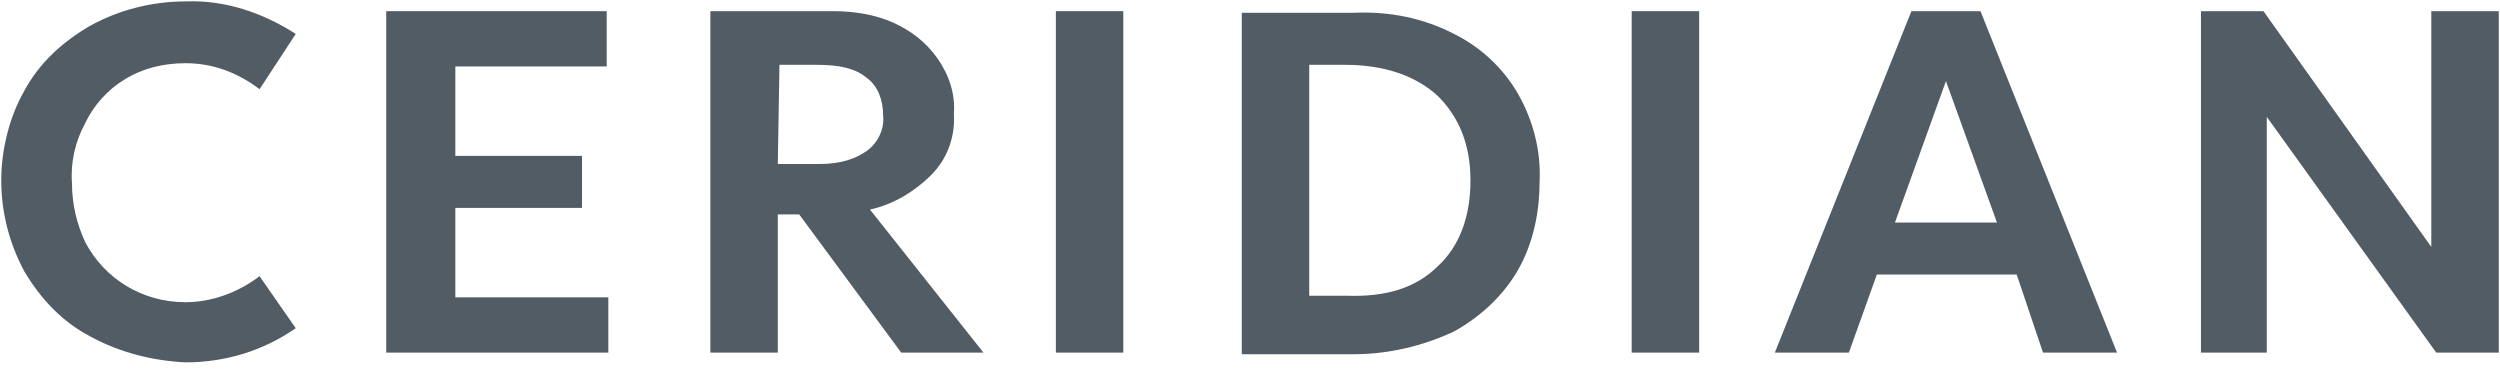
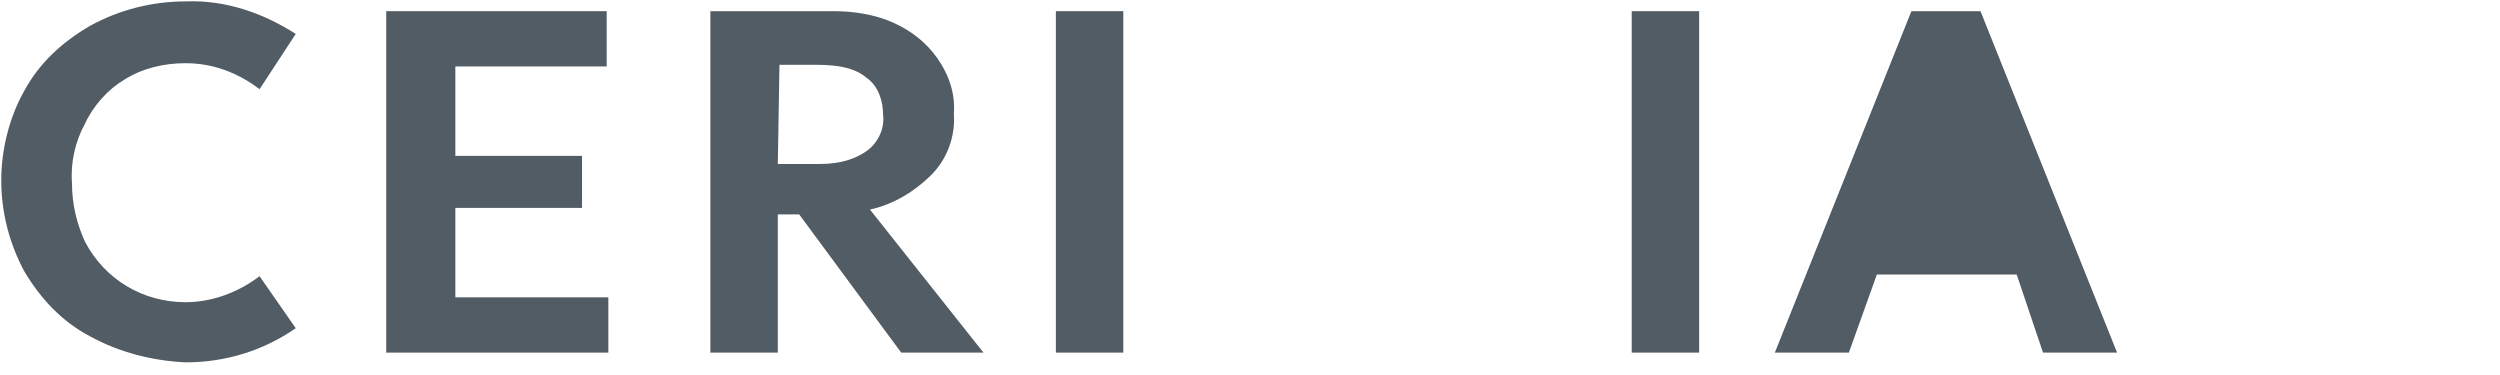
<svg xmlns="http://www.w3.org/2000/svg" width="160" height="24" viewBox="0 0 160 24" fill="none">
  <g clip-path="url(#clip0_886_134)">
    <path d="M5.766 21.526C3.976 20.59 2.607 19.133 1.554 17.364C0.607 15.595 0.08 13.618 0.08 11.537C0.08 9.56 0.607 7.478 1.554 5.814C2.502 4.045 3.976 2.692 5.766 1.651C7.661 0.611 9.767 0.09 11.873 0.09C14.4 -0.014 16.822 0.819 18.928 2.171L16.612 5.709C15.243 4.669 13.663 4.045 11.873 4.045C10.504 4.045 9.136 4.357 7.977 5.085C6.924 5.709 5.977 6.75 5.45 7.895C4.818 9.039 4.503 10.392 4.608 11.745C4.608 13.098 4.924 14.346 5.45 15.491C6.714 17.884 9.136 19.341 11.873 19.341C13.558 19.341 15.243 18.717 16.612 17.676L18.928 21.006C16.822 22.463 14.4 23.191 11.873 23.191C9.767 23.087 7.661 22.567 5.766 21.526Z" fill="#525C65" />
    <path d="M29.142 4.253V9.976H37.249V13.306H29.142V19.029H38.934V22.567H24.719V0.715H38.829V4.253H29.142Z" fill="#525C65" />
    <path d="M51.149 13.722H49.78V22.567H45.463V0.715H53.36C54.624 0.715 55.992 0.923 57.151 1.443C58.309 1.963 59.257 2.692 59.994 3.732C60.731 4.773 61.152 6.022 61.047 7.27C61.152 8.727 60.626 10.184 59.573 11.225C58.52 12.265 57.151 13.098 55.677 13.41L62.942 22.567H57.677L51.149 13.722ZM49.78 10.496H52.413C53.781 10.496 54.729 10.184 55.466 9.664C56.203 9.143 56.624 8.207 56.519 7.374C56.519 6.438 56.203 5.501 55.466 4.981C54.729 4.357 53.676 4.149 52.307 4.149H49.885L49.78 10.496Z" fill="#525C65" />
    <path d="M71.892 22.567H67.575V0.715H71.892V22.567Z" fill="#525C65" />
-     <path d="M93.057 2.171C94.742 3.004 96.216 4.357 97.163 6.022C98.111 7.687 98.638 9.664 98.532 11.641C98.532 13.618 98.111 15.595 97.163 17.26C96.216 18.925 94.742 20.277 93.057 21.214C91.056 22.151 88.845 22.671 86.634 22.671H79.474V0.819H86.634C88.845 0.715 91.056 1.131 93.057 2.171ZM92.004 17.052C93.373 15.803 94.11 13.93 94.11 11.537C94.11 9.247 93.373 7.478 92.004 6.126C90.635 4.877 88.635 4.149 86.107 4.149H83.791V18.925H86.107C88.74 19.029 90.635 18.404 92.004 17.052Z" fill="#525C65" />
    <path d="M108.746 22.567H104.429V0.715H108.746V22.567Z" fill="#525C65" />
-     <path d="M129.069 17.572H120.118L118.328 22.567H113.59L122.33 0.715H126.752L135.492 22.567H130.753L129.069 17.572ZM127.805 14.242L124.541 5.189L121.277 14.242H127.805Z" fill="#525C65" />
-     <path d="M159.92 0.715V22.567H155.919L145.074 7.478V22.567H140.862V0.715H144.863L155.603 15.803V0.715H159.92Z" fill="#525C65" />
+     <path d="M129.069 17.572H120.118L118.328 22.567H113.59L122.33 0.715H126.752L135.492 22.567H130.753L129.069 17.572ZM127.805 14.242L121.277 14.242H127.805Z" fill="#525C65" />
  </g>
  <defs>
    <clipPath id="clip0_886_134">
      <rect width="160" height="23.273" fill="white" />
    </clipPath>
  </defs>
</svg>